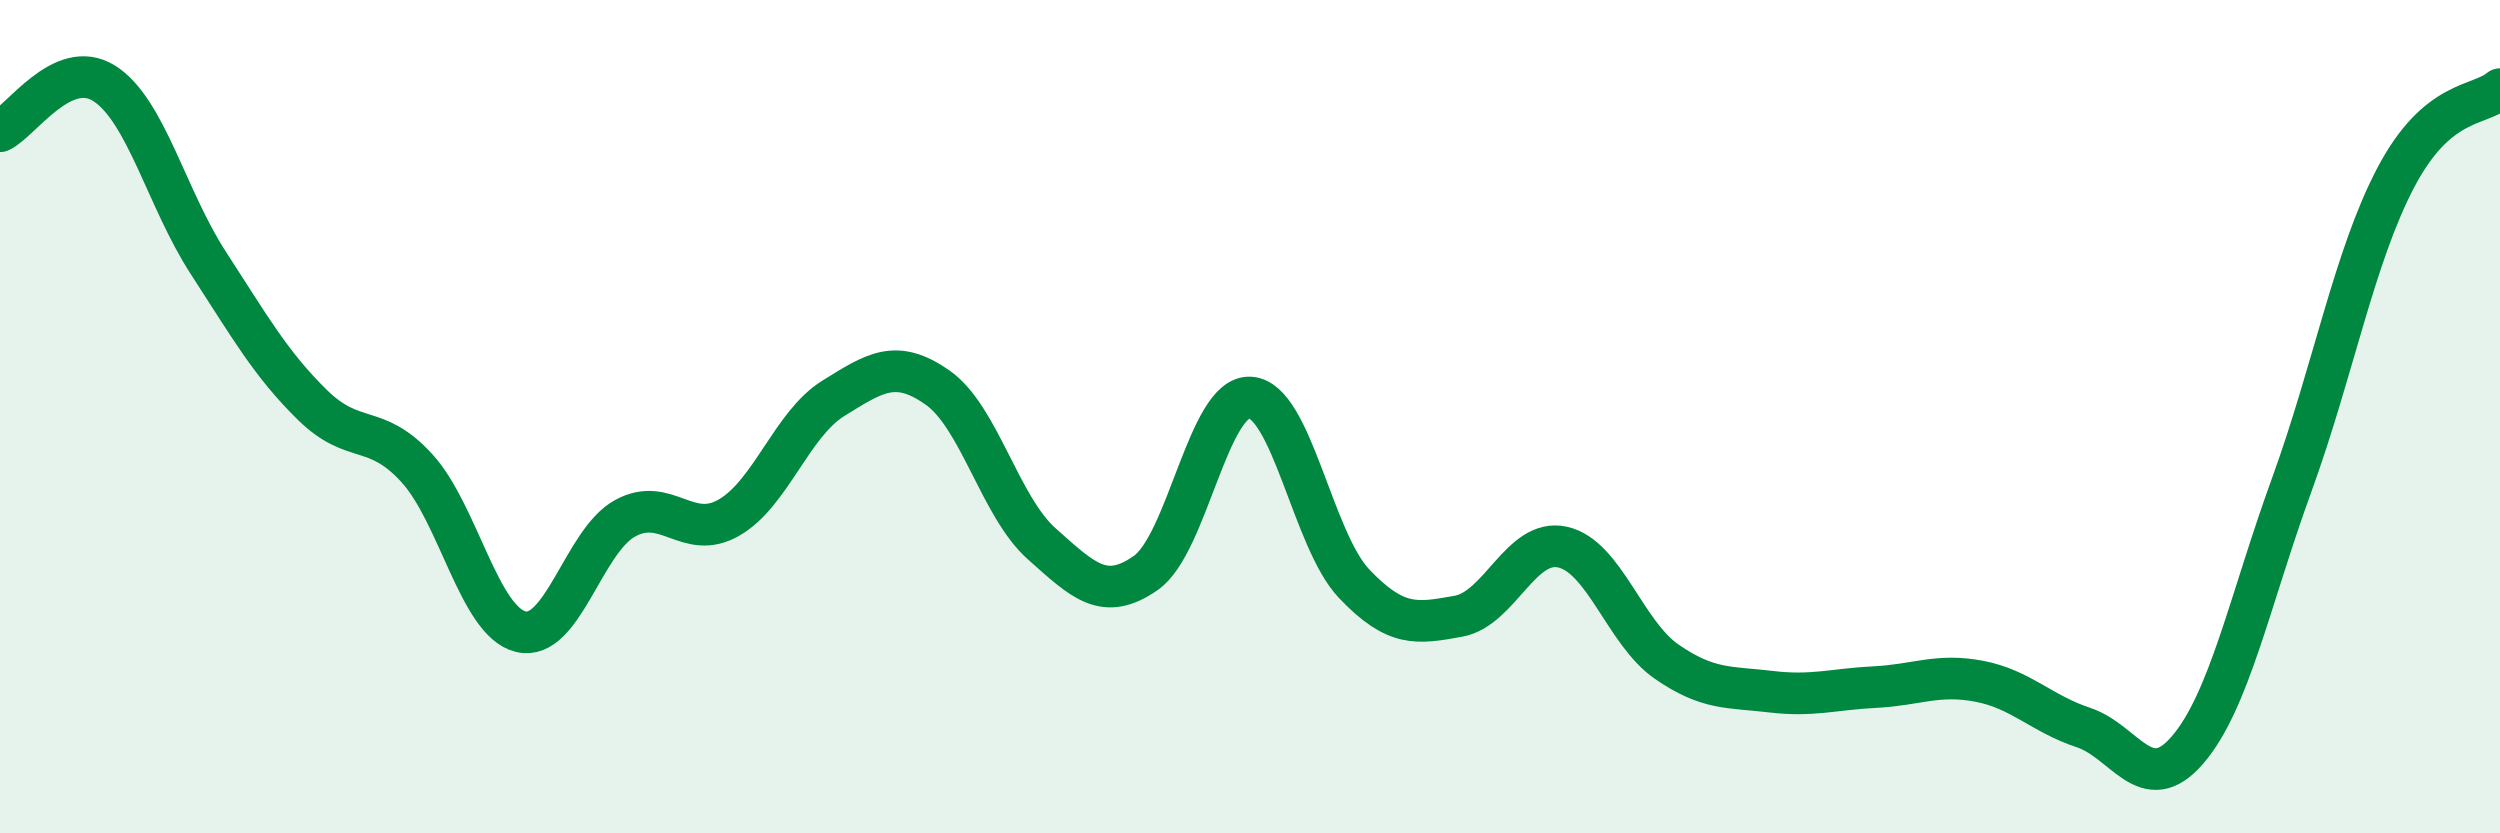
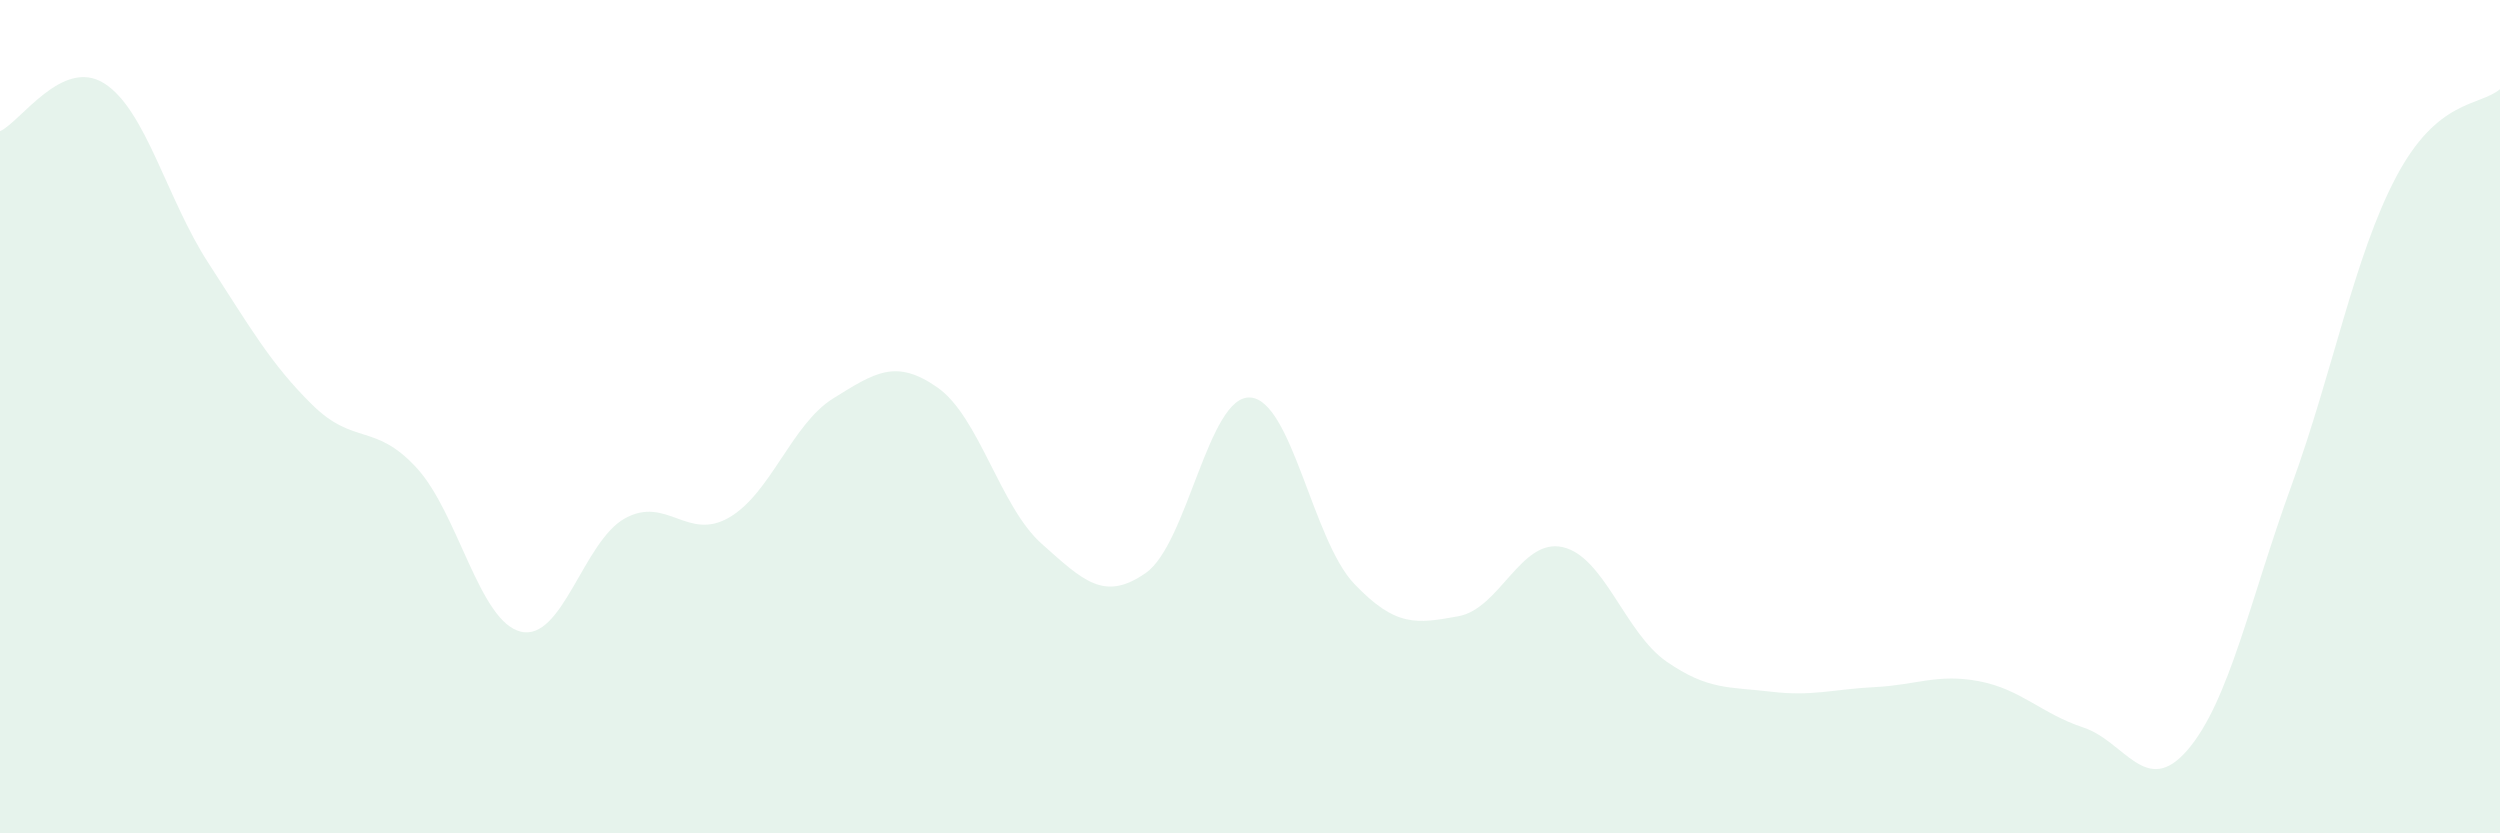
<svg xmlns="http://www.w3.org/2000/svg" width="60" height="20" viewBox="0 0 60 20">
  <path d="M 0,3.15 C 0.5,2.92 1.5,1.37 2.5,2 C 3.5,2.63 4,4.77 5,6.31 C 6,7.85 6.5,8.74 7.5,9.72 C 8.5,10.7 9,10.14 10,11.23 C 11,12.32 11.5,14.92 12.5,15.16 C 13.5,15.4 14,12.99 15,12.44 C 16,11.89 16.5,13 17.5,12.42 C 18.5,11.84 19,10.18 20,9.56 C 21,8.94 21.5,8.6 22.5,9.3 C 23.5,10 24,12.16 25,13.05 C 26,13.94 26.5,14.45 27.5,13.75 C 28.5,13.05 29,9.49 30,9.54 C 31,9.59 31.5,12.96 32.5,14.01 C 33.5,15.06 34,14.97 35,14.79 C 36,14.61 36.5,12.91 37.5,13.13 C 38.5,13.35 39,15.19 40,15.88 C 41,16.57 41.5,16.48 42.5,16.6 C 43.5,16.72 44,16.54 45,16.49 C 46,16.44 46.5,16.16 47.5,16.35 C 48.5,16.54 49,17.13 50,17.46 C 51,17.79 51.5,19.16 52.5,18 C 53.5,16.84 54,14.39 55,11.64 C 56,8.89 56.5,6.16 57.5,4.26 C 58.5,2.36 59.5,2.56 60,2.14L60 20L0 20Z" fill="#008740" opacity="0.1" stroke-linecap="round" stroke-linejoin="round" />
-   <path d="M 0,3.15 C 0.5,2.92 1.5,1.37 2.5,2 C 3.5,2.63 4,4.77 5,6.31 C 6,7.85 6.5,8.74 7.5,9.72 C 8.5,10.7 9,10.14 10,11.23 C 11,12.32 11.5,14.92 12.5,15.16 C 13.5,15.4 14,12.99 15,12.44 C 16,11.89 16.5,13 17.5,12.42 C 18.5,11.84 19,10.18 20,9.56 C 21,8.94 21.5,8.6 22.5,9.3 C 23.5,10 24,12.16 25,13.05 C 26,13.94 26.5,14.45 27.5,13.75 C 28.5,13.05 29,9.49 30,9.54 C 31,9.59 31.5,12.96 32.5,14.01 C 33.5,15.06 34,14.97 35,14.79 C 36,14.61 36.5,12.91 37.5,13.13 C 38.5,13.35 39,15.19 40,15.88 C 41,16.57 41.5,16.48 42.5,16.6 C 43.5,16.72 44,16.54 45,16.49 C 46,16.44 46.5,16.16 47.5,16.35 C 48.5,16.54 49,17.13 50,17.46 C 51,17.79 51.5,19.16 52.5,18 C 53.5,16.84 54,14.39 55,11.64 C 56,8.89 56.5,6.16 57.5,4.26 C 58.5,2.36 59.5,2.56 60,2.14" stroke="#008740" stroke-width="1" fill="none" stroke-linecap="round" stroke-linejoin="round" />
</svg>